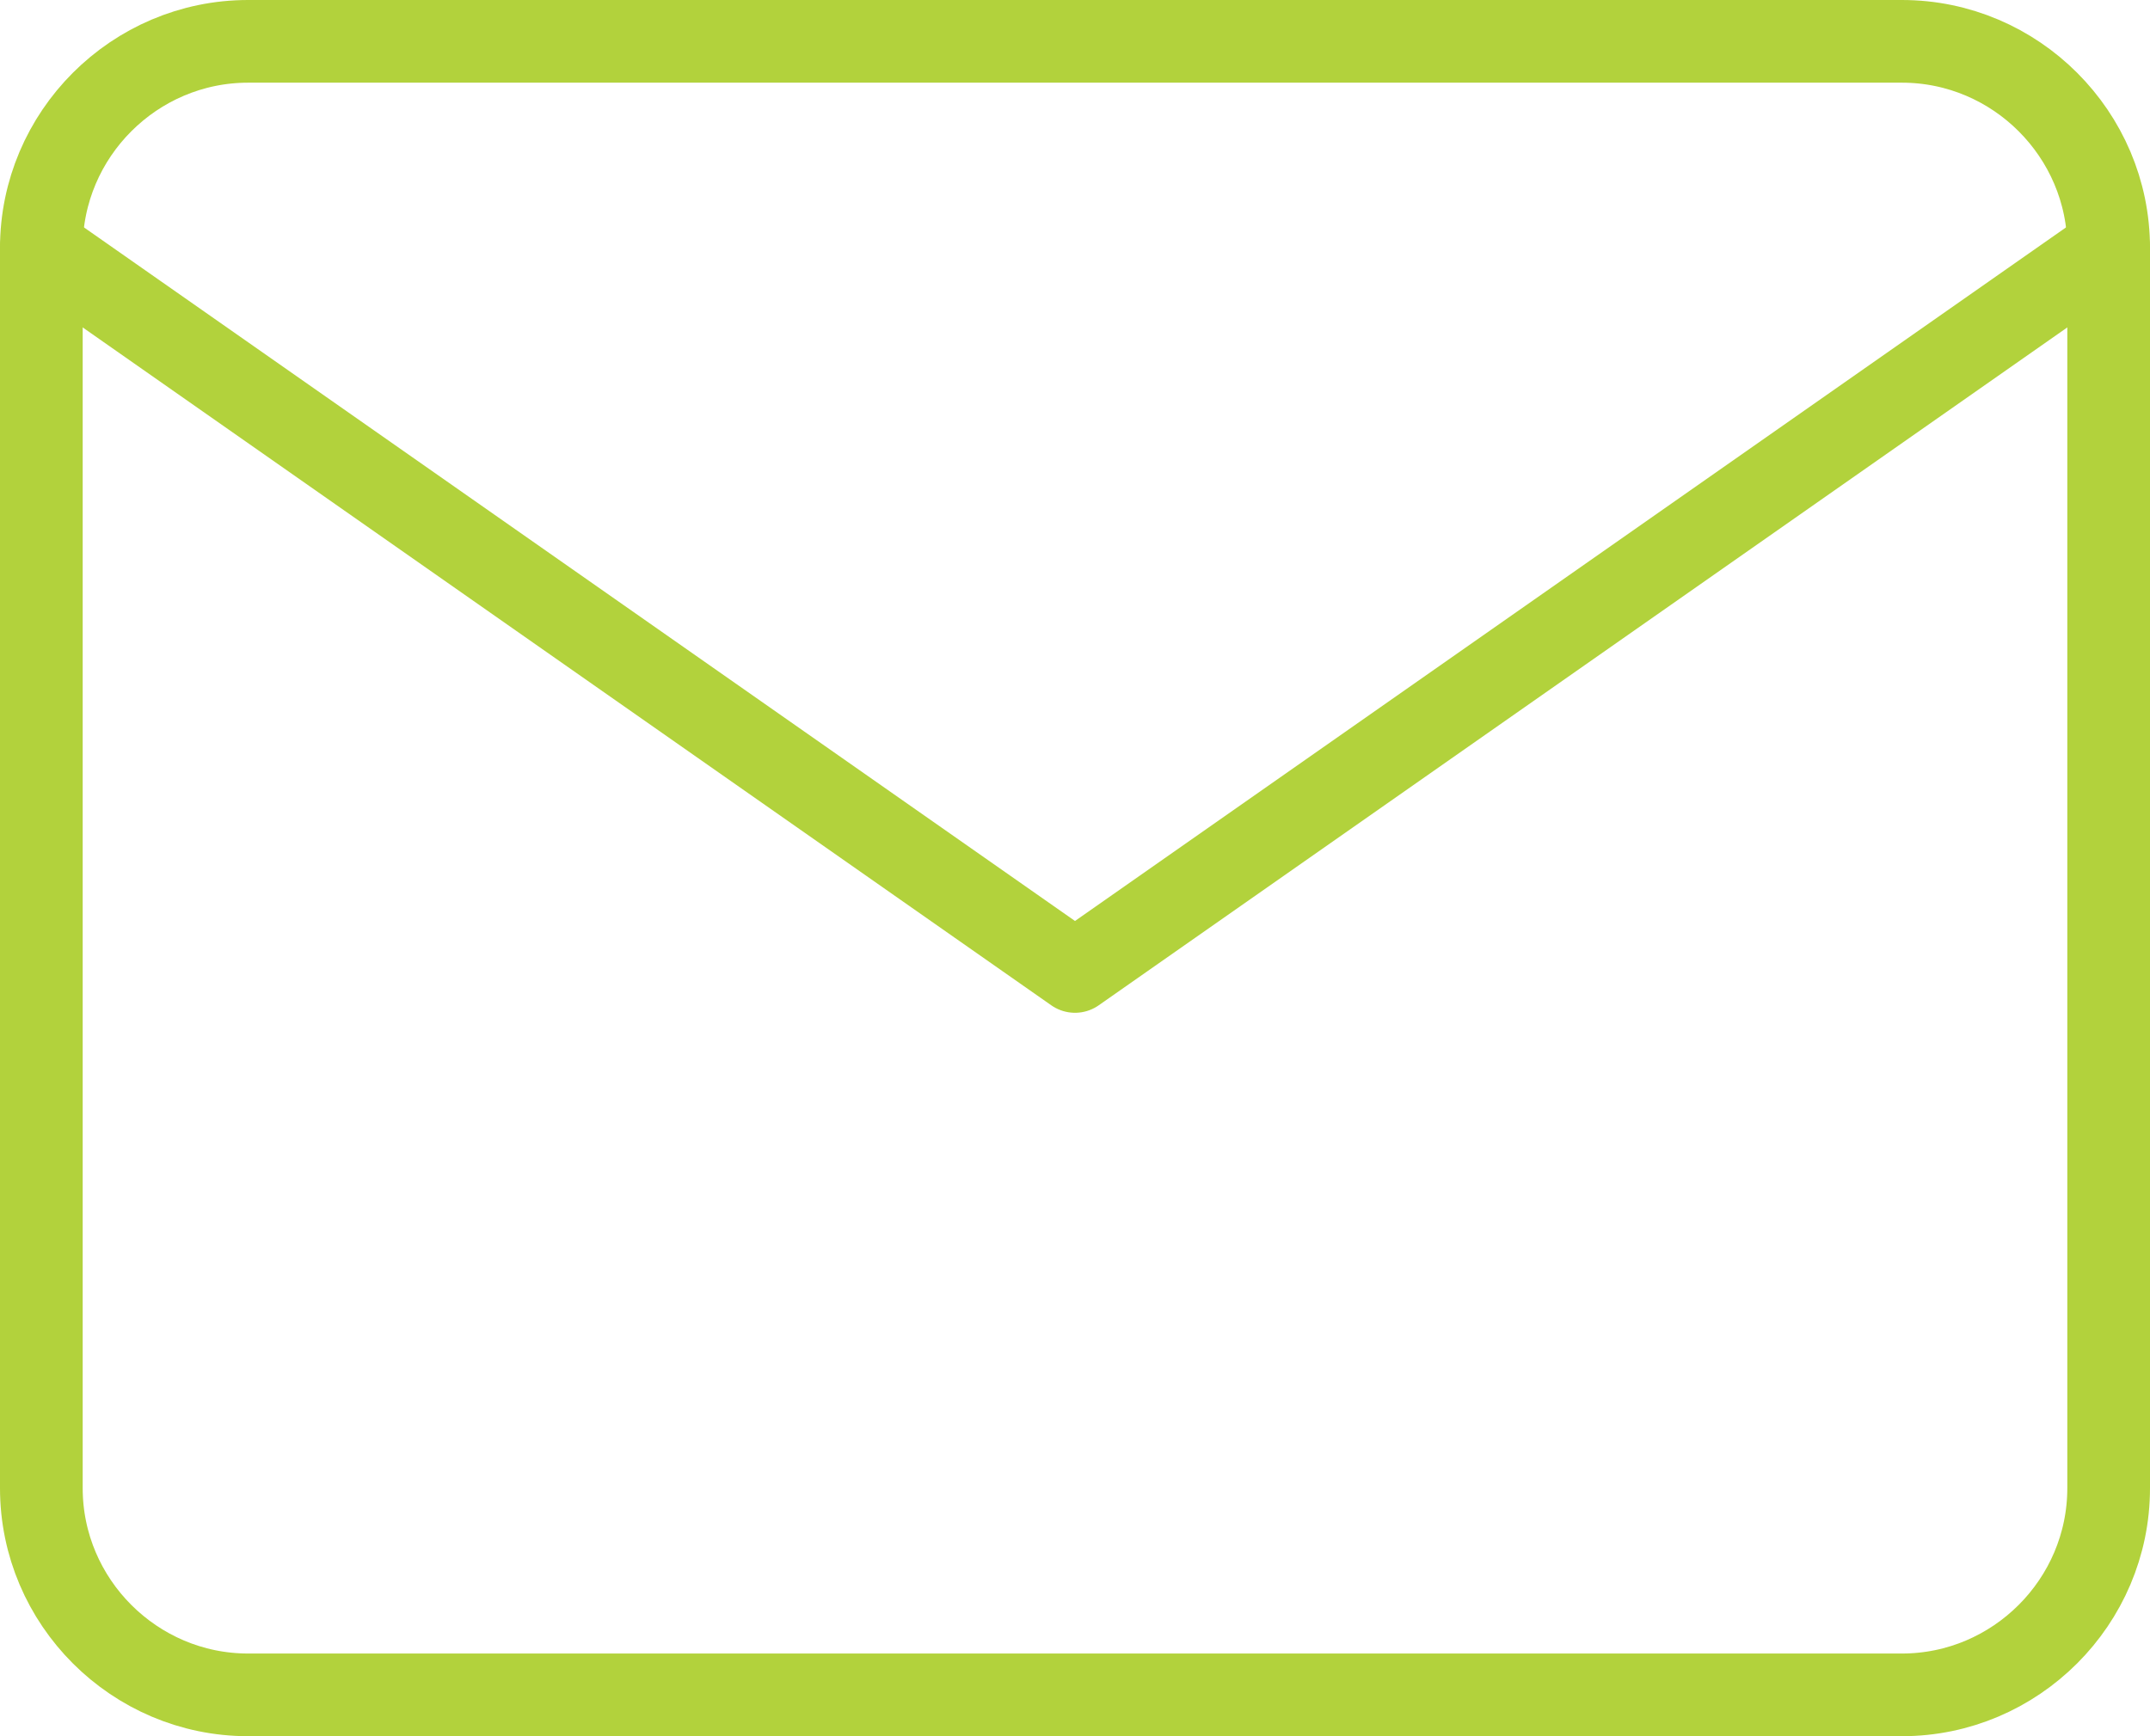
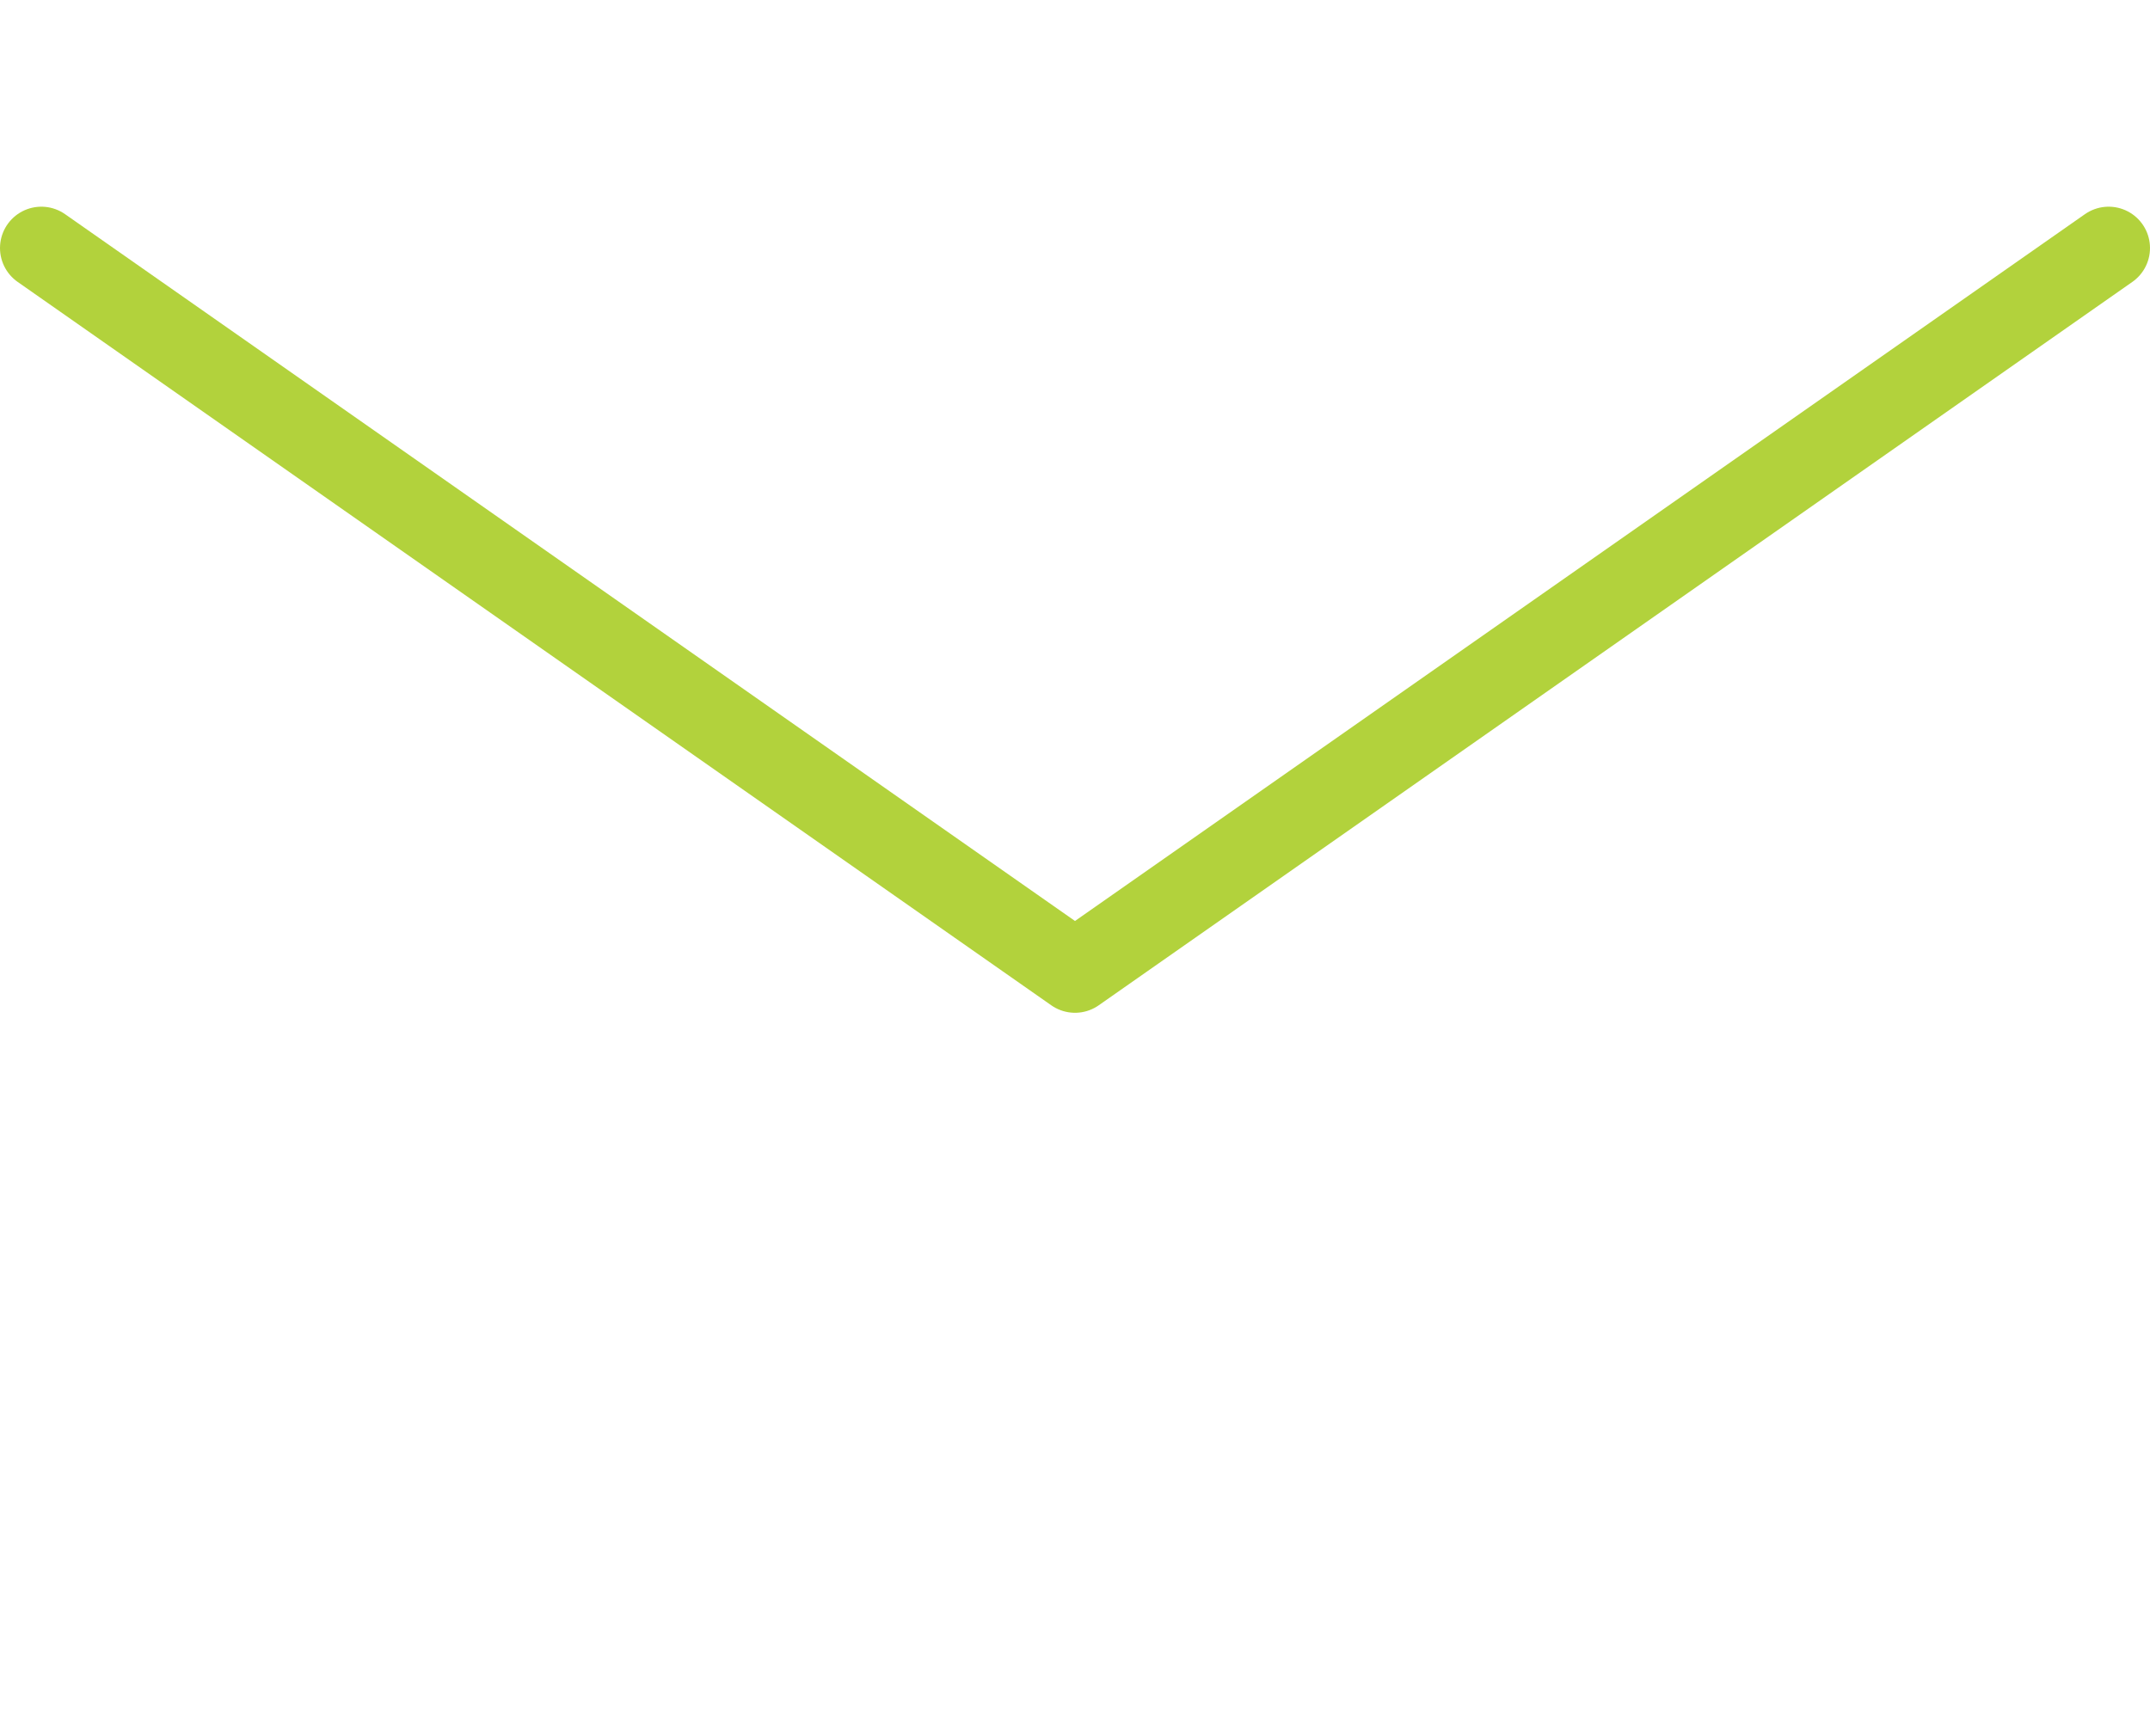
<svg xmlns="http://www.w3.org/2000/svg" width="52" height="42" viewBox="0 0 52 42" fill="none">
  <g id="Group 1000002343">
-     <path id="Vector" d="M6 1H46C48.75 1 51 3.25 51 6V36C51 38.75 48.75 41 46 41H6C3.25 41 1 38.75 1 36V6C1 3.25 3.25 1 6 1Z" stroke="#B2D23C" stroke-width="2" stroke-linecap="round" stroke-linejoin="round" />
    <path id="Vector_2" d="M51 6L26 23.5L1 6" stroke="#B2D23C" stroke-width="2" stroke-linecap="round" stroke-linejoin="round" />
  </g>
</svg>